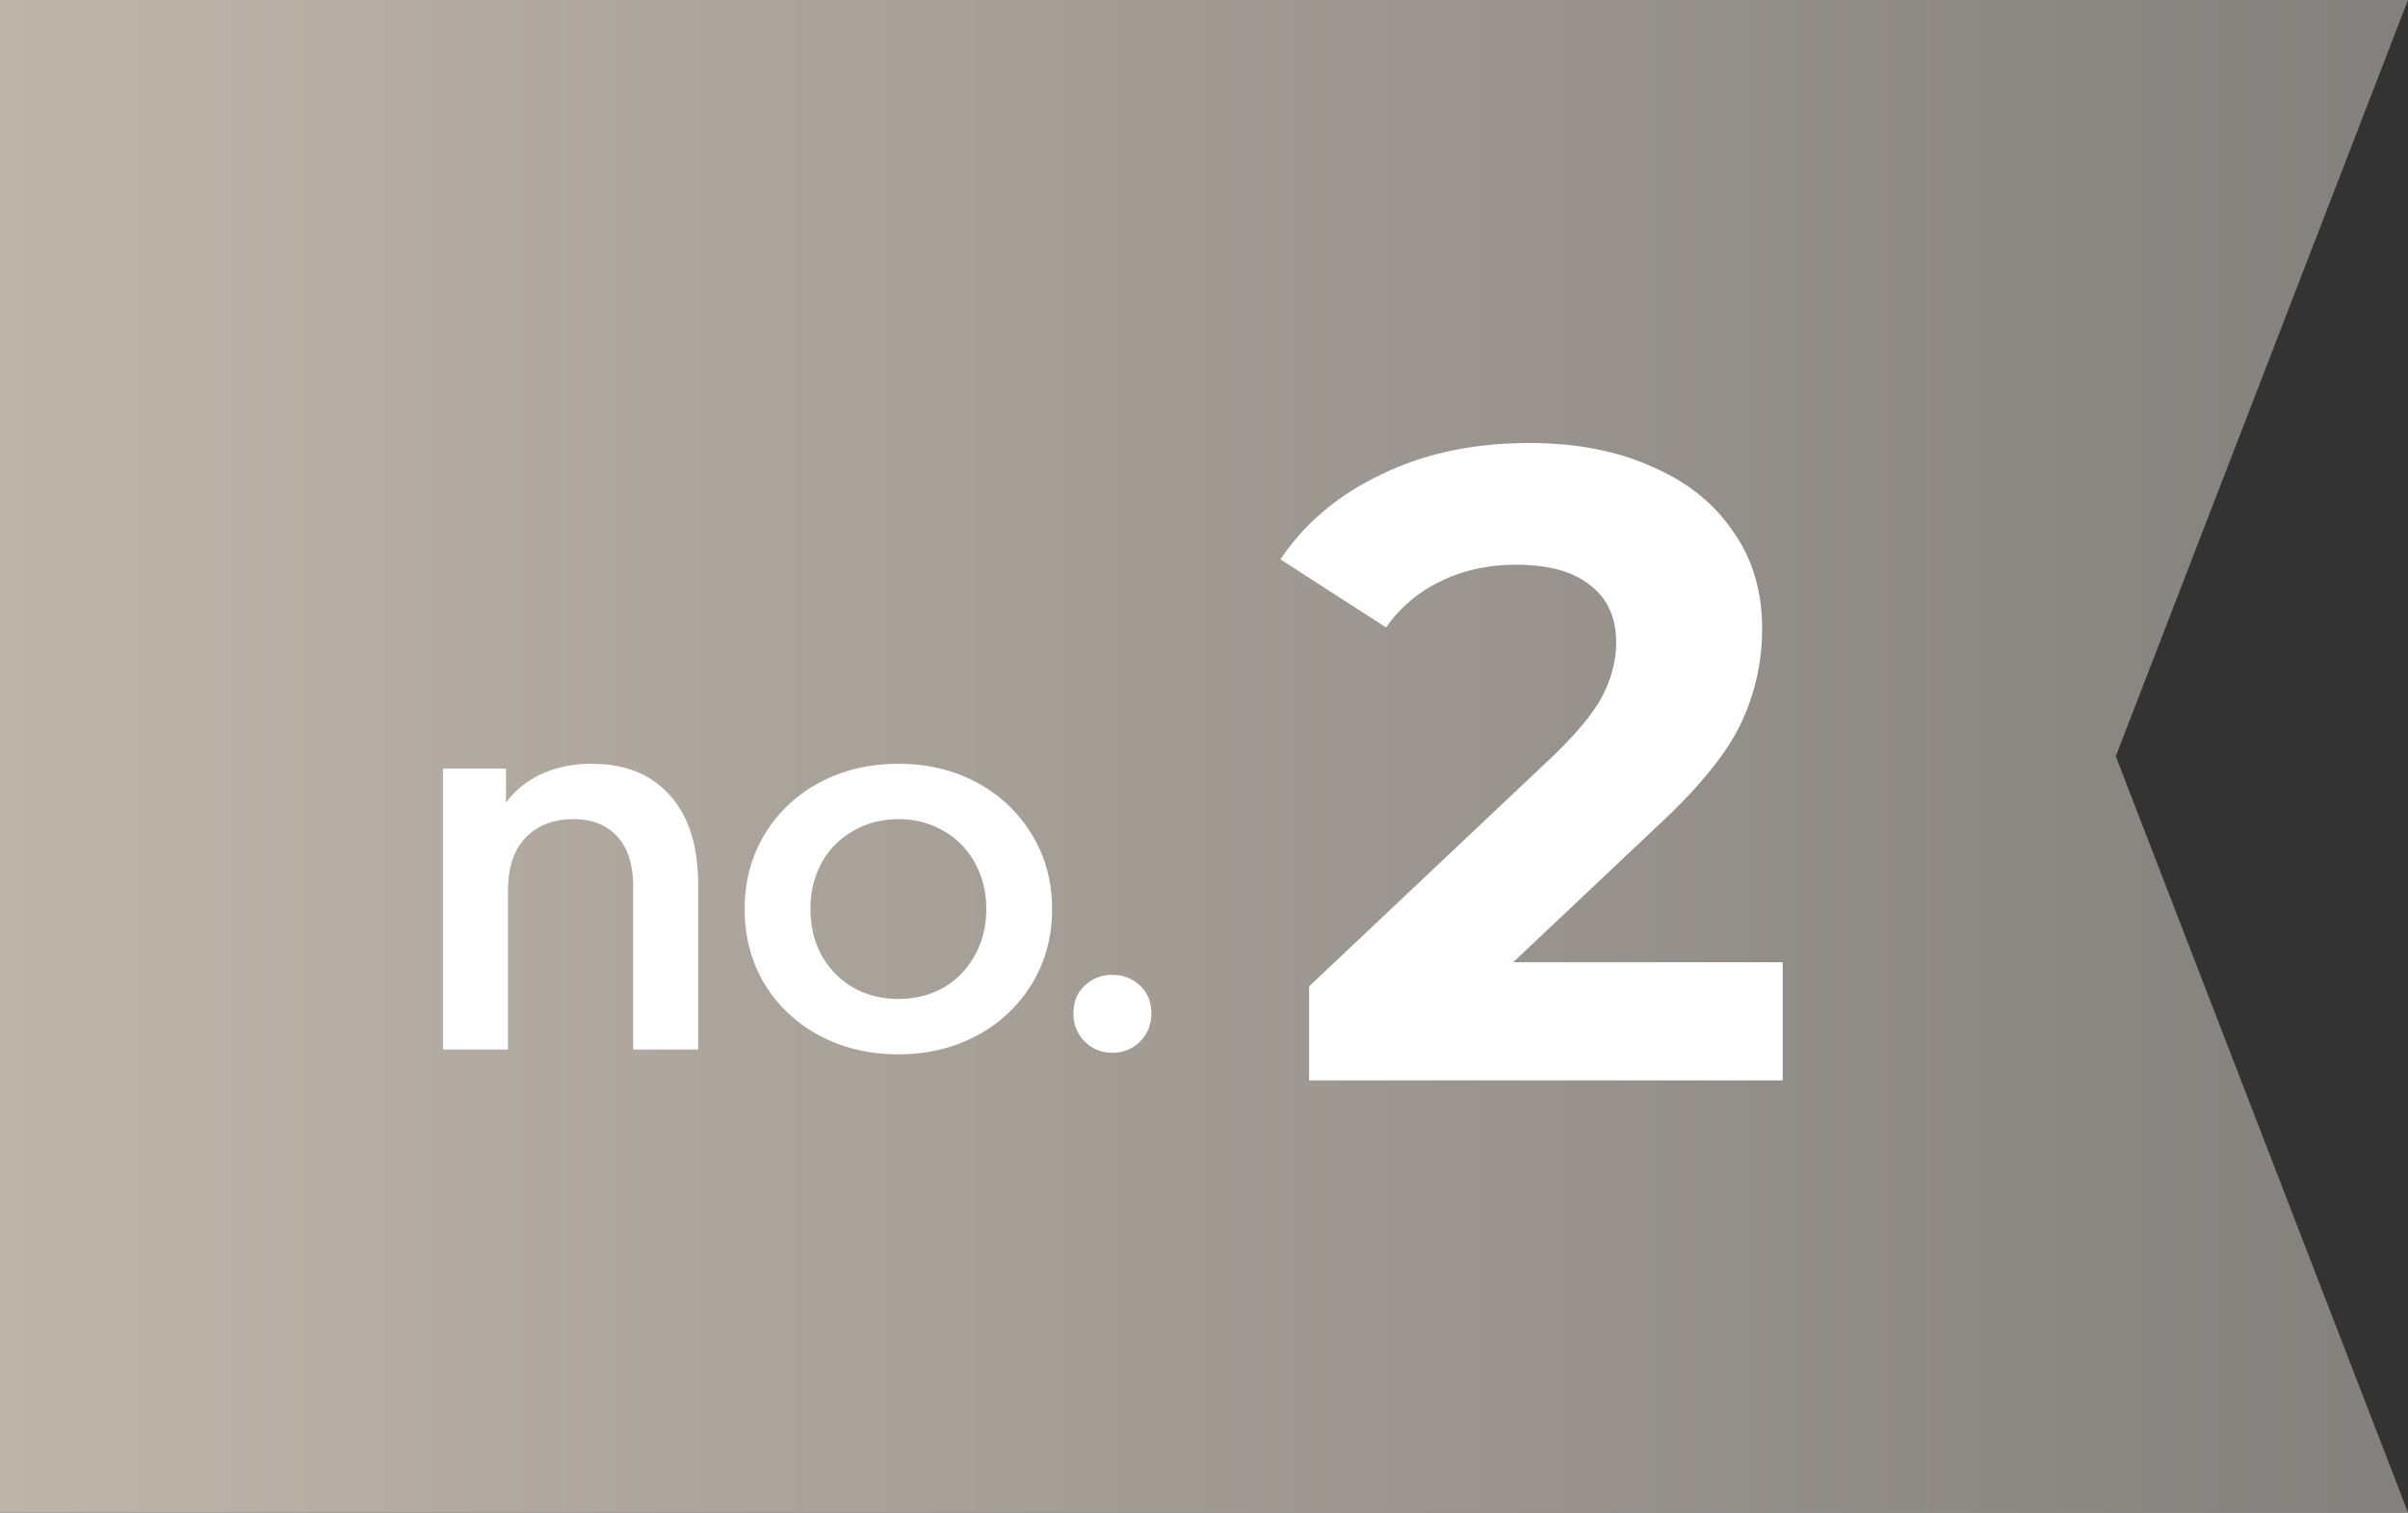
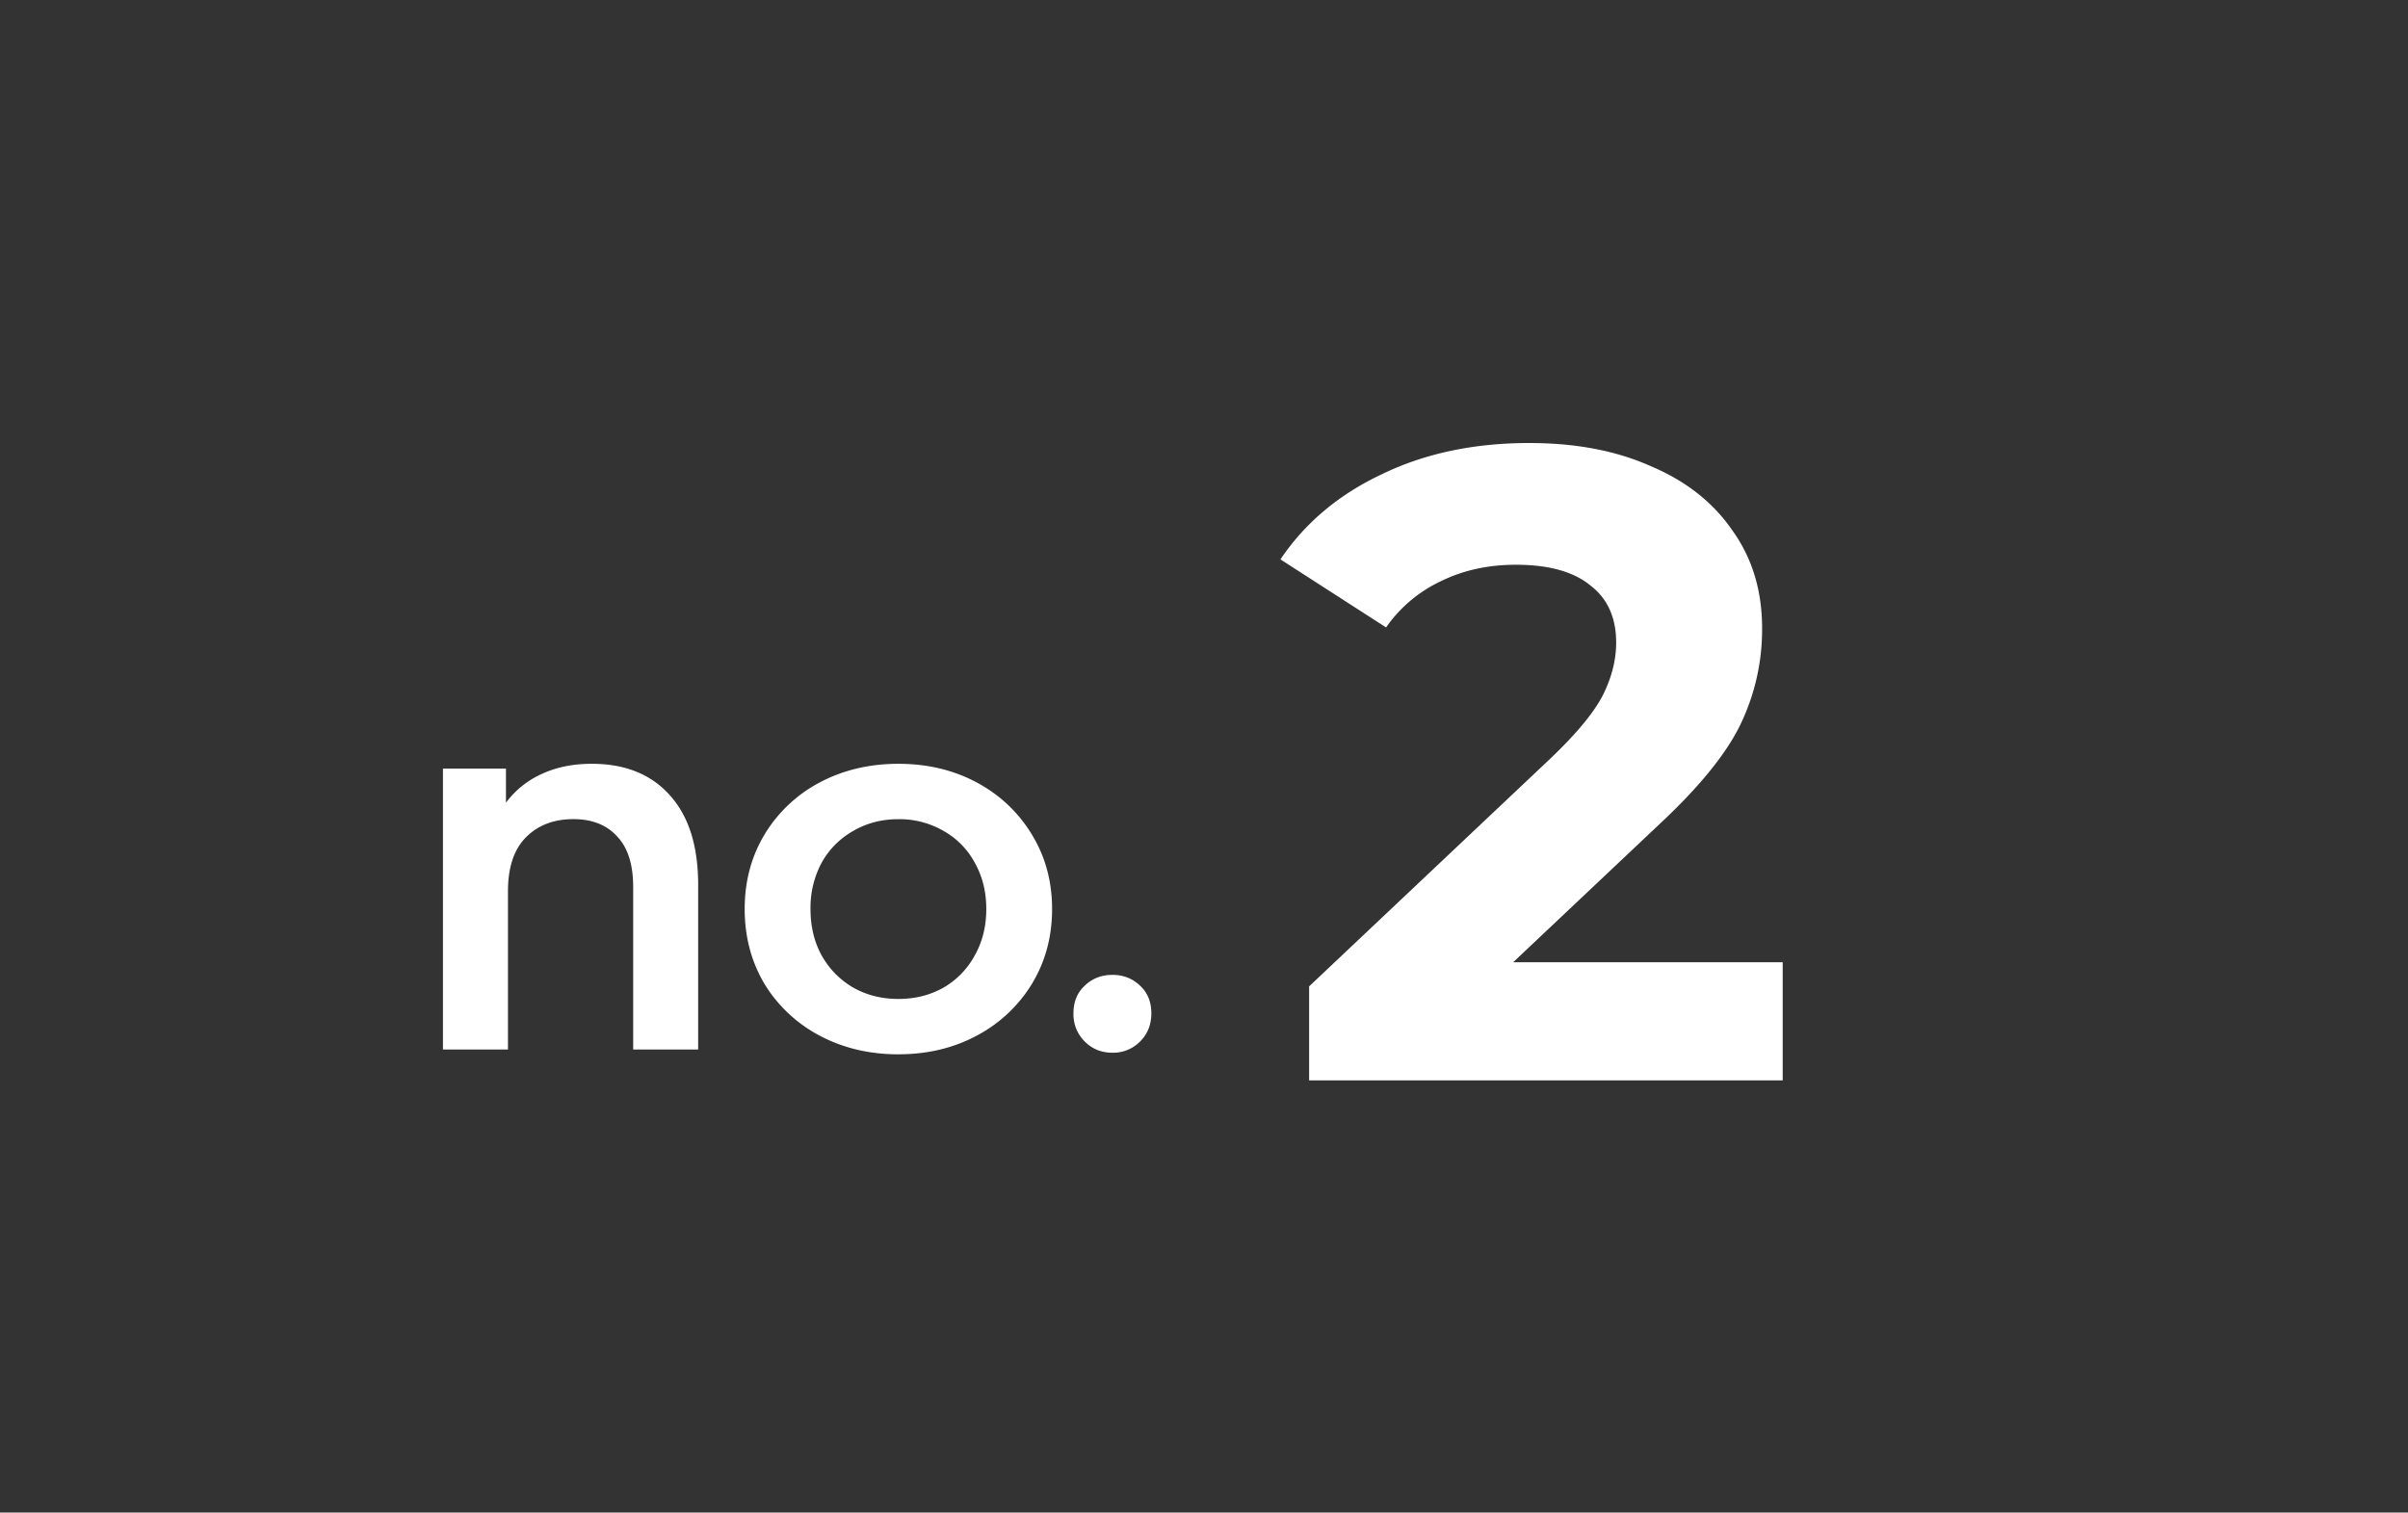
<svg xmlns="http://www.w3.org/2000/svg" width="78" height="49" fill="none">
  <rect width="100%" height="100%" fill="#333333" stroke="none" />
-   <path fill="url(#a)" d="M0 49V0h78l-9.466 24.5L78 49H0Z" />
  <path fill="#fff" d="M57.745 31.172V35h-15.34v-3.045l7.83-7.395c.83-.793 1.391-1.47 1.681-2.03.29-.58.435-1.15.435-1.71 0-.813-.28-1.432-.84-1.857-.542-.445-1.345-.667-2.408-.667-.89 0-1.692.174-2.407.522a4.493 4.493 0 0 0-1.798 1.508l-3.422-2.204c.793-1.18 1.885-2.098 3.277-2.755 1.392-.677 2.987-1.015 4.785-1.015 1.508 0 2.823.251 3.944.754 1.14.483 2.02 1.18 2.64 2.088.637.89.956 1.943.956 3.161a7.078 7.078 0 0 1-.696 3.103c-.464.967-1.363 2.069-2.697 3.306l-4.669 4.408h8.73ZM36.032 34.104c-.355 0-.654-.121-.896-.364a1.234 1.234 0 0 1-.364-.91c0-.373.12-.672.364-.897.242-.234.541-.351.896-.351.356 0 .655.117.898.351.242.225.364.524.364.897 0 .364-.122.667-.364.91a1.219 1.219 0 0 1-.898.364ZM29.1 34.156c-.944 0-1.798-.204-2.56-.611a4.608 4.608 0 0 1-1.781-1.677c-.425-.72-.637-1.525-.637-2.418 0-.893.212-1.694.637-2.405a4.578 4.578 0 0 1 1.78-1.69c.763-.407 1.617-.611 2.562-.611.944 0 1.794.204 2.548.61.754.408 1.347.972 1.78 1.69.434.712.65 1.513.65 2.406 0 .893-.216 1.699-.65 2.418a4.609 4.609 0 0 1-1.78 1.677c-.754.407-1.604.61-2.548.61Zm0-1.794c.538 0 1.023-.121 1.457-.364a2.66 2.66 0 0 0 1.014-1.04c.25-.442.377-.945.377-1.508 0-.563-.126-1.066-.377-1.508a2.57 2.57 0 0 0-1.014-1.027 2.85 2.85 0 0 0-1.456-.377c-.538 0-1.023.126-1.456.377a2.658 2.658 0 0 0-1.027 1.027 3.081 3.081 0 0 0-.364 1.508c0 .563.12 1.066.364 1.508.25.442.593.789 1.027 1.04.433.243.918.364 1.456.364ZM19.17 24.744c1.083 0 1.928.342 2.535 1.027.607.676.91 1.642.91 2.899V34H20.51v-5.265c0-.728-.173-1.274-.52-1.638-.338-.373-.81-.56-1.417-.56-.641 0-1.157.2-1.547.599-.381.39-.572.97-.572 1.742V34h-2.106v-9.1h2.041v1.105a2.928 2.928 0 0 1 1.17-.936c.468-.217 1.006-.325 1.612-.325Z" />
  <defs>
    <linearGradient id="a" x1="0" x2="78" y1="24.5" y2="24.5" gradientUnits="userSpaceOnUse">
      <stop stop-color="#BEB5AA" />
      <stop offset="1" stop-color="#83807D" />
    </linearGradient>
  </defs>
</svg>